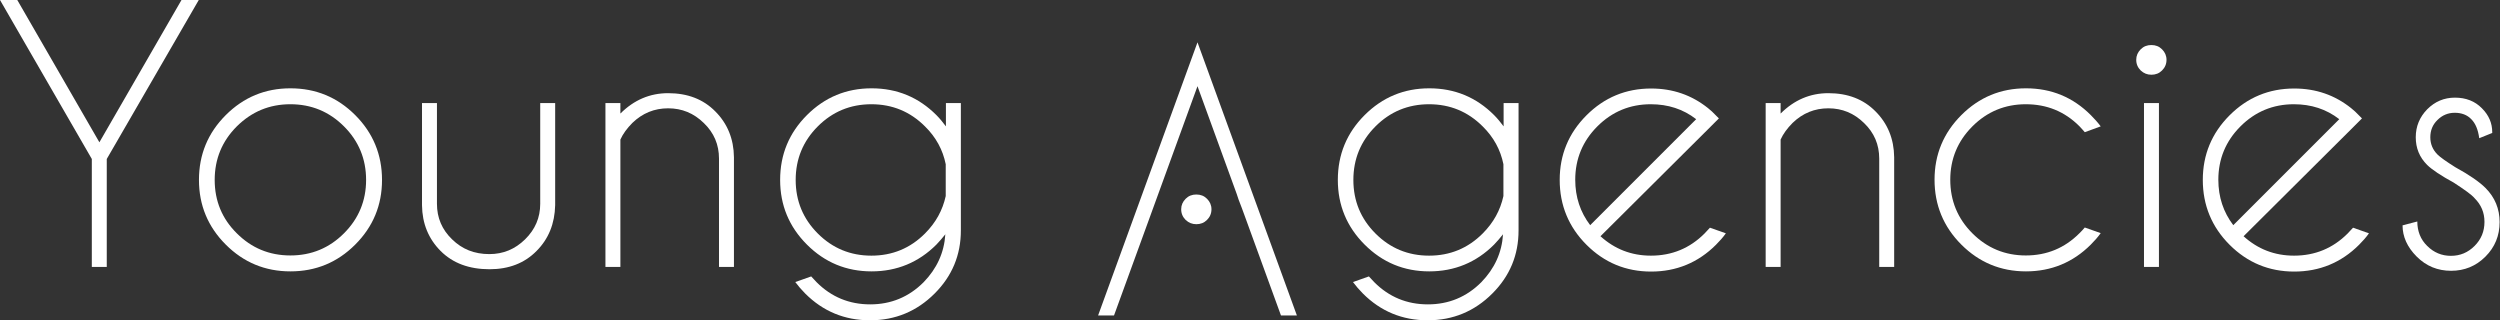
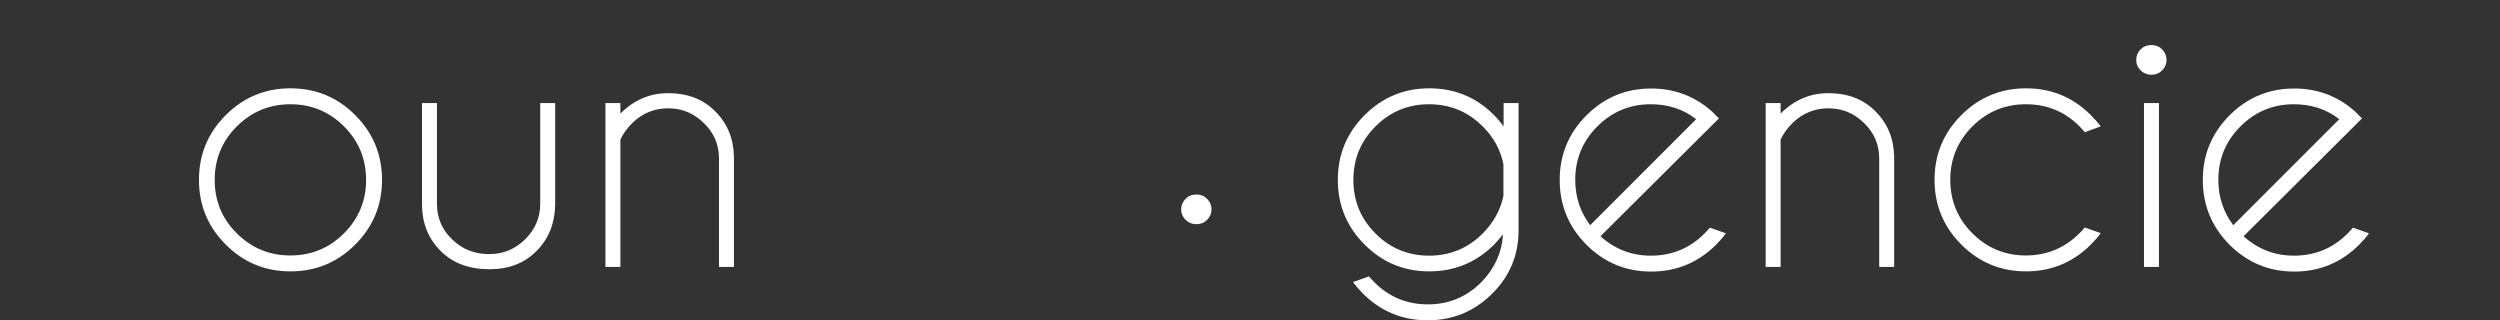
<svg xmlns="http://www.w3.org/2000/svg" version="1.1" id="Layer_1" x="0px" y="0px" viewBox="0 0 1287.9 165" style="enable-background:new 0 0 1287.9 165;" xml:space="preserve">
  <rect x="0" y="0" width="1287.9" height="165" fill="#333333" stroke="none" />
  <style type="text/css">
	.st0{fill:#FFFFFF;}
</style>
  <g>
-     <path class="st0" d="M47.3,81.9L0,0h8.9l42.3,73.3L93.5,0h8.9L55,81.9v55.6h-7.7V81.9z" />
    <path class="st0" d="M149.6,45.5c13.1,0,24.2,4.6,33.4,13.8c9.2,9.2,13.8,20.4,13.8,33.4c0,13-4.6,24.1-13.8,33.3   c-9.2,9.2-20.3,13.8-33.4,13.8c-13,0-24.1-4.6-33.3-13.8c-9.2-9.2-13.8-20.3-13.8-33.3c0-13.1,4.6-24.2,13.8-33.4   C125.5,50.1,136.6,45.5,149.6,45.5z M122,65.1c-7.6,7.6-11.4,16.8-11.4,27.6c0,10.8,3.8,20,11.4,27.5c7.6,7.6,16.8,11.4,27.6,11.4   c10.8,0,20-3.8,27.6-11.4c7.6-7.6,11.4-16.8,11.4-27.5c0-10.8-3.8-20-11.4-27.6c-7.6-7.6-16.8-11.4-27.6-11.4   C138.8,53.7,129.7,57.5,122,65.1z" />
    <path class="st0" d="M252.2,138.7c-10.5,0-18.9-3.1-25.2-9.4c-6.2-6.2-9.5-14.1-9.6-23.6V53.1h7.7V105c0,7.2,2.6,13.3,7.8,18.3   c5.2,5.1,11.5,7.6,19.2,7.6c7.1,0,13.2-2.5,18.4-7.6c5.2-5.1,7.8-11.2,7.8-18.3V53.1h7.7v52.6c-0.2,9.5-3.4,17.4-9.6,23.6   C270.2,135.6,262.1,138.7,252.2,138.7z" />
    <path class="st0" d="M319.6,71.9v65.6h-7.7V53.1h7.7v5.4c7-7,15.2-10.5,24.6-10.5c10,0,18.1,3.1,24.3,9.4   c6.2,6.2,9.5,14.1,9.6,23.6v56.5h-7.7V81.7c0-7.2-2.6-13.3-7.8-18.3c-5.2-5.1-11.3-7.6-18.4-7.6c-7.1,0-13.2,2.5-18.4,7.5   C323,66.1,320.9,69,319.6,71.9z" />
-     <path class="st0" d="M487,120.7c-1.4,1.8-3,3.6-4.6,5.3c-9.2,9.2-20.4,13.8-33.4,13.8c-13,0-24.1-4.6-33.3-13.8   c-9.2-9.2-13.8-20.3-13.8-33.3c0-13.1,4.6-24.2,13.8-33.4c9.2-9.2,20.3-13.8,33.3-13.8c13.1,0,24.2,4.6,33.4,13.8   c1.8,1.8,3.4,3.8,4.9,5.8V53.1h7.7v65.6c0,12.7-4.5,23.5-13.5,32.5c-9.2,9.2-20.3,13.8-33.3,13.8c-13.1,0-24.2-4.6-33.4-13.8   c-1.9-1.9-3.6-3.9-5.1-5.9l8.2-2.9c0.9,1,1.8,2,2.8,3c7.6,7.6,16.8,11.4,27.6,11.4c10.7,0,19.9-3.8,27.5-11.4   C482.6,138.4,486.4,130.2,487,120.7z M487.2,84.6c-1.5-7.4-5-13.9-10.7-19.5c-7.6-7.6-16.8-11.4-27.6-11.4   c-10.8,0-20,3.8-27.6,11.4c-7.6,7.6-11.4,16.8-11.4,27.6c0,10.8,3.8,20,11.4,27.6c7.6,7.6,16.8,11.4,27.6,11.4   c10.8,0,20-3.8,27.6-11.4c5.6-5.6,9.1-12,10.7-19.3V84.6z" />
-     <path class="st0" d="M595.9,102.1l21-57.7l20.2,55.5l1,3c1.1,3,2,5,2.9,7.7l18.9,51.9h8.2L616.9,21.8l-51.2,140.7h8.2l19.2-52.7" />
    <path class="st0" d="M774.3,120.7c-1.4,1.8-3,3.6-4.6,5.3c-9.2,9.2-20.4,13.8-33.4,13.8c-13,0-24.1-4.6-33.3-13.8   c-9.2-9.2-13.8-20.3-13.8-33.3c0-13.1,4.6-24.2,13.8-33.4c9.2-9.2,20.3-13.8,33.3-13.8c13.1,0,24.2,4.6,33.4,13.8   c1.8,1.8,3.4,3.8,4.9,5.8V53.1h7.7v65.6c0,12.7-4.5,23.5-13.5,32.5c-9.2,9.2-20.3,13.8-33.3,13.8c-13.1,0-24.2-4.6-33.4-13.8   c-1.9-1.9-3.6-3.9-5.1-5.9l8.2-2.9c0.9,1,1.8,2,2.8,3c7.6,7.6,16.8,11.4,27.6,11.4c10.7,0,19.9-3.8,27.5-11.4   C769.9,138.4,773.7,130.2,774.3,120.7z M774.5,84.6c-1.5-7.4-5-13.9-10.7-19.5c-7.6-7.6-16.8-11.4-27.6-11.4   c-10.8,0-20,3.8-27.6,11.4c-7.6,7.6-11.4,16.8-11.4,27.6c0,10.8,3.8,20,11.4,27.6c7.6,7.6,16.8,11.4,27.6,11.4   c10.8,0,20-3.8,27.6-11.4c5.6-5.6,9.1-12,10.7-19.3V84.6z" />
    <path class="st0" d="M824.5,121.7c7.3,6.6,15.9,10,26,10c10.8,0,20-3.8,27.6-11.4c1-1,1.9-2,2.8-3l8.2,2.9c-1.5,2.1-3.2,4-5.1,5.9   c-9.2,9.2-20.4,13.8-33.4,13.8c-13,0-24.1-4.6-33.3-13.8c-9.2-9.2-13.8-20.4-13.8-33.4c0-13,4.6-24.1,13.8-33.3   c9.2-9.2,20.3-13.8,33.3-13.8c11.2,0,20.9,3.4,29.3,10.1c1.4,1.1,2.8,2.4,4.1,3.8c0.5,0.5,1,1,1.5,1.5l-5.8,5.8L824.5,121.7z    M873.8,61.4c-6.7-5.2-14.5-7.7-23.4-7.7c-10.7,0-19.9,3.8-27.5,11.4c-7.6,7.6-11.4,16.8-11.4,27.5c0,8.9,2.6,16.7,7.7,23.4   L873.8,61.4z" />
    <path class="st0" d="M917.3,71.9v65.6h-7.7V53.1h7.7v5.4c7-7,15.2-10.5,24.6-10.5c10,0,18.1,3.1,24.3,9.4   c6.2,6.2,9.5,14.1,9.6,23.6v56.5h-7.7V81.7c0-7.2-2.6-13.3-7.8-18.3c-5.2-5.1-11.3-7.6-18.4-7.6c-7.1,0-13.2,2.5-18.4,7.5   C920.7,66.1,918.6,69,917.3,71.9z" />
    <path class="st0" d="M1074,117.2l8.2,2.9c-1.5,2.1-3.2,4-5.1,5.9c-9.2,9.2-20.4,13.8-33.4,13.8c-13,0-24.1-4.6-33.3-13.8   c-9.2-9.2-13.8-20.4-13.8-33.4c0-13,4.6-24.1,13.8-33.3c9.2-9.2,20.3-13.8,33.3-13.8c13.1,0,24.2,4.6,33.4,13.8   c1.9,1.9,3.6,3.8,5.1,5.8l-8.2,3c-0.9-1-1.8-2.1-2.8-3.1c-7.6-7.6-16.8-11.3-27.6-11.3c-10.7,0-19.9,3.8-27.5,11.4   c-7.6,7.6-11.4,16.8-11.4,27.5c0,10.8,3.8,20,11.4,27.6c7.6,7.6,16.8,11.4,27.5,11.4c10.8,0,20-3.8,27.6-11.4   C1072.2,119.3,1073.1,118.2,1074,117.2z" />
    <path class="st0" d="M1113.8,25.4c1.5,1.5,2.3,3.3,2.3,5.4c0,2.2-0.8,4-2.3,5.5c-1.5,1.5-3.3,2.2-5.5,2.2c-2.1,0-3.9-0.7-5.5-2.2   c-1.5-1.5-2.3-3.3-2.3-5.5c0-2.1,0.8-3.9,2.3-5.4c1.5-1.5,3.3-2.2,5.5-2.2C1110.5,23.2,1112.3,23.9,1113.8,25.4z M1112.2,53.1v84.4   h-7.7V53.1H1112.2z" />
    <path class="st0" d="M1155.8,121.7c7.3,6.6,15.9,10,26,10c10.8,0,20-3.8,27.6-11.4c1-1,1.9-2,2.8-3l8.2,2.9c-1.5,2.1-3.2,4-5.1,5.9   c-9.2,9.2-20.4,13.8-33.4,13.8c-13,0-24.1-4.6-33.3-13.8c-9.2-9.2-13.8-20.4-13.8-33.4c0-13,4.6-24.1,13.8-33.3   c9.2-9.2,20.3-13.8,33.3-13.8c11.2,0,20.9,3.4,29.3,10.1c1.4,1.1,2.8,2.4,4.1,3.8c0.5,0.5,1,1,1.5,1.5l-5.8,5.8L1155.8,121.7z    M1205.1,61.4c-6.7-5.2-14.5-7.7-23.4-7.7c-10.7,0-19.9,3.8-27.5,11.4c-7.6,7.6-11.4,16.8-11.4,27.5c0,8.9,2.6,16.7,7.7,23.4   L1205.1,61.4z" />
-     <path class="st0" d="M1264.1,94.1c-6.6-3.6-11.1-6.6-13.7-9.1c-4-4-5.9-8.7-5.9-14.3c0-5.6,2-10.4,5.9-14.4c4-4,8.7-6,14.3-6   c5.6,0,10.3,1.8,13.9,5.5c3.6,3.6,5.3,7.7,5.3,12.3v0.4l-6.7,2.7c-0.6-4.4-1.9-7.6-4.1-9.8c-2.1-2.2-5-3.3-8.5-3.3   c-3.4,0-6.4,1.2-8.9,3.7c-2.5,2.4-3.7,5.4-3.7,8.9c0,3.4,1.2,6.4,3.7,8.9c1.4,1.4,4.5,3.6,9.1,6.5c7.3,4,12.5,7.6,15.6,10.7   c4.9,4.9,7.3,10.8,7.3,17.6c0,7-2.4,12.9-7.3,17.8c-4.9,4.9-10.8,7.3-17.7,7.3c-6.9,0-12.8-2.4-17.7-7.3   c-4.9-4.9-7.3-10.3-7.3-16.1l7.6-2c0,5,1.7,9.3,5.1,12.6c3.4,3.4,7.5,5.1,12.2,5.1c4.8,0,8.8-1.7,12.2-5.1   c3.4-3.4,5.1-7.5,5.1-12.4c0-4.8-1.7-8.8-5.1-12.2C1273.3,100.3,1269.6,97.7,1264.1,94.1z" />
  </g>
  <path class="st0" d="M621.8,102.4c1.5,1.5,2.3,3.3,2.3,5.4c0,2.2-0.8,4-2.3,5.5c-1.5,1.5-3.3,2.2-5.5,2.2c-2.1,0-3.9-0.7-5.5-2.2  c-1.5-1.5-2.3-3.3-2.3-5.5c0-2.1,0.8-3.9,2.3-5.4c1.5-1.5,3.3-2.2,5.5-2.2C618.5,100.2,620.3,100.9,621.8,102.4z" />
</svg>